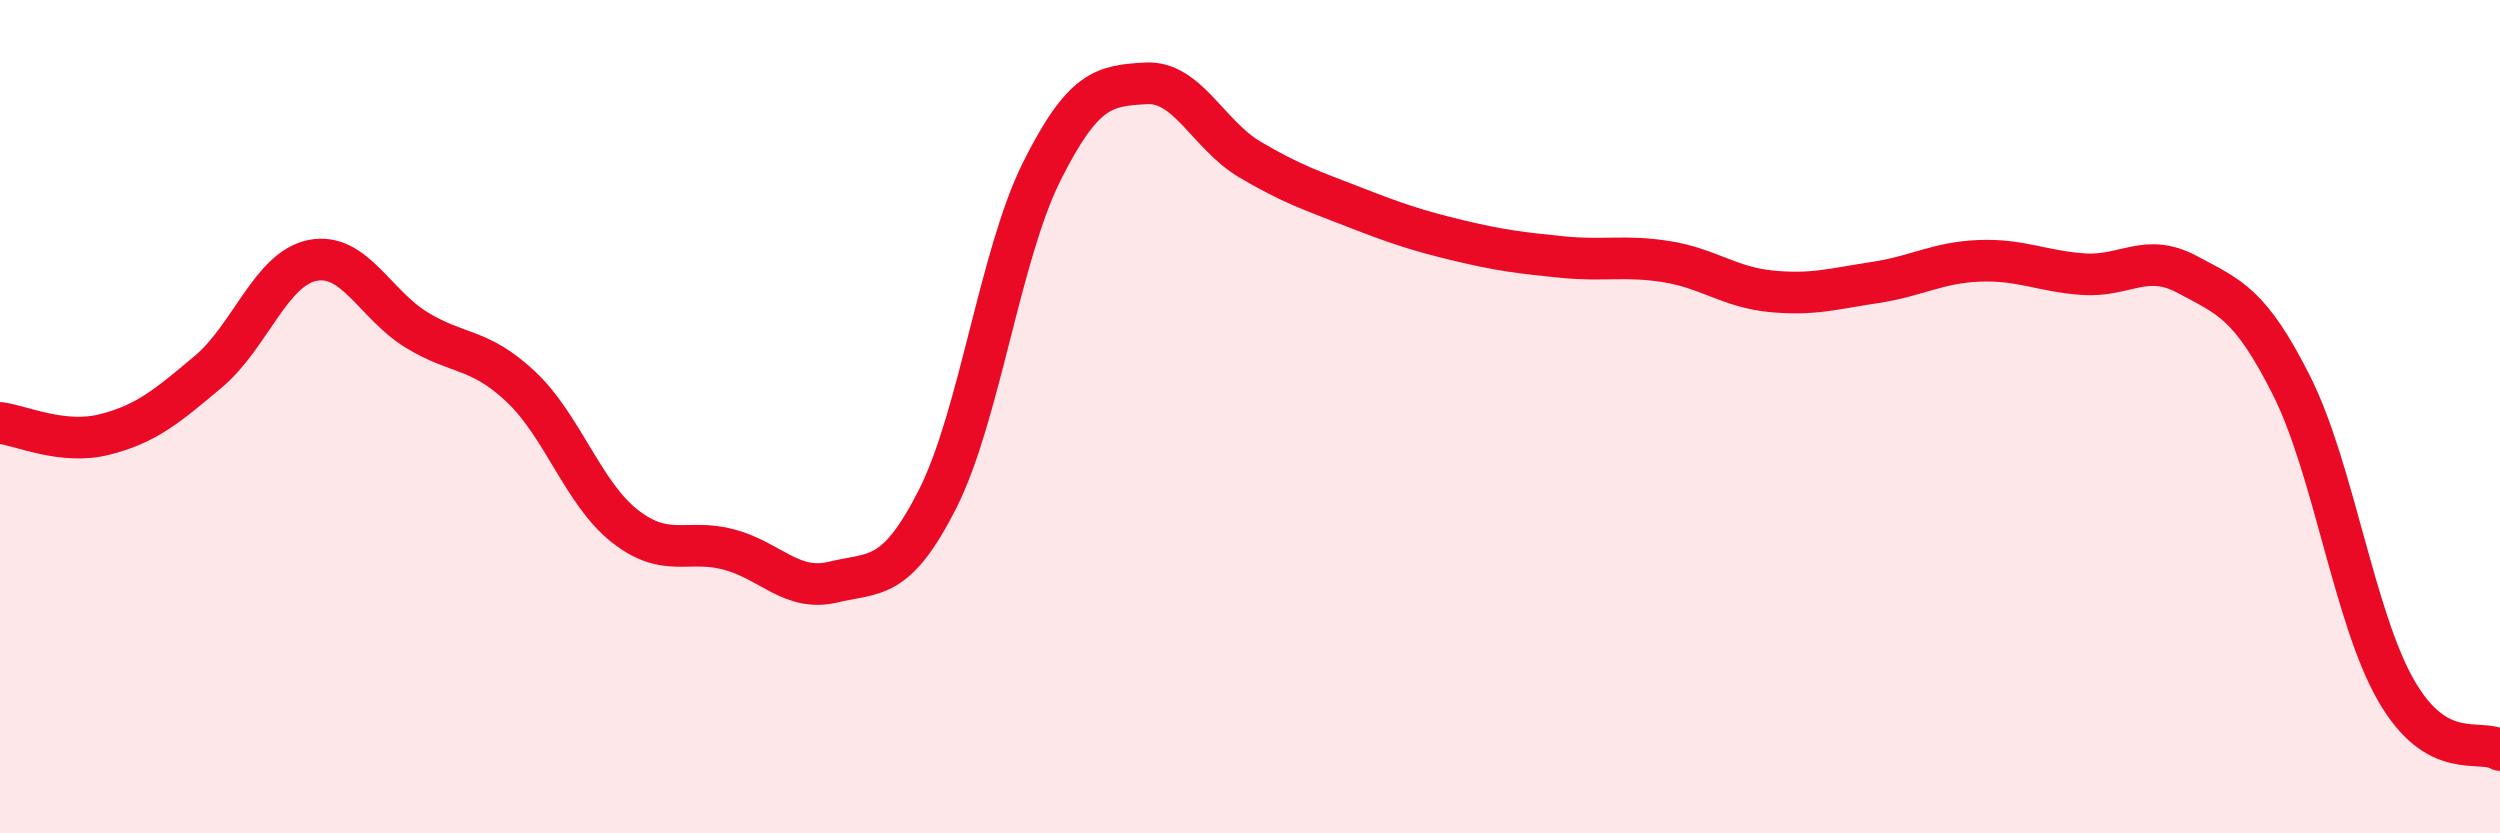
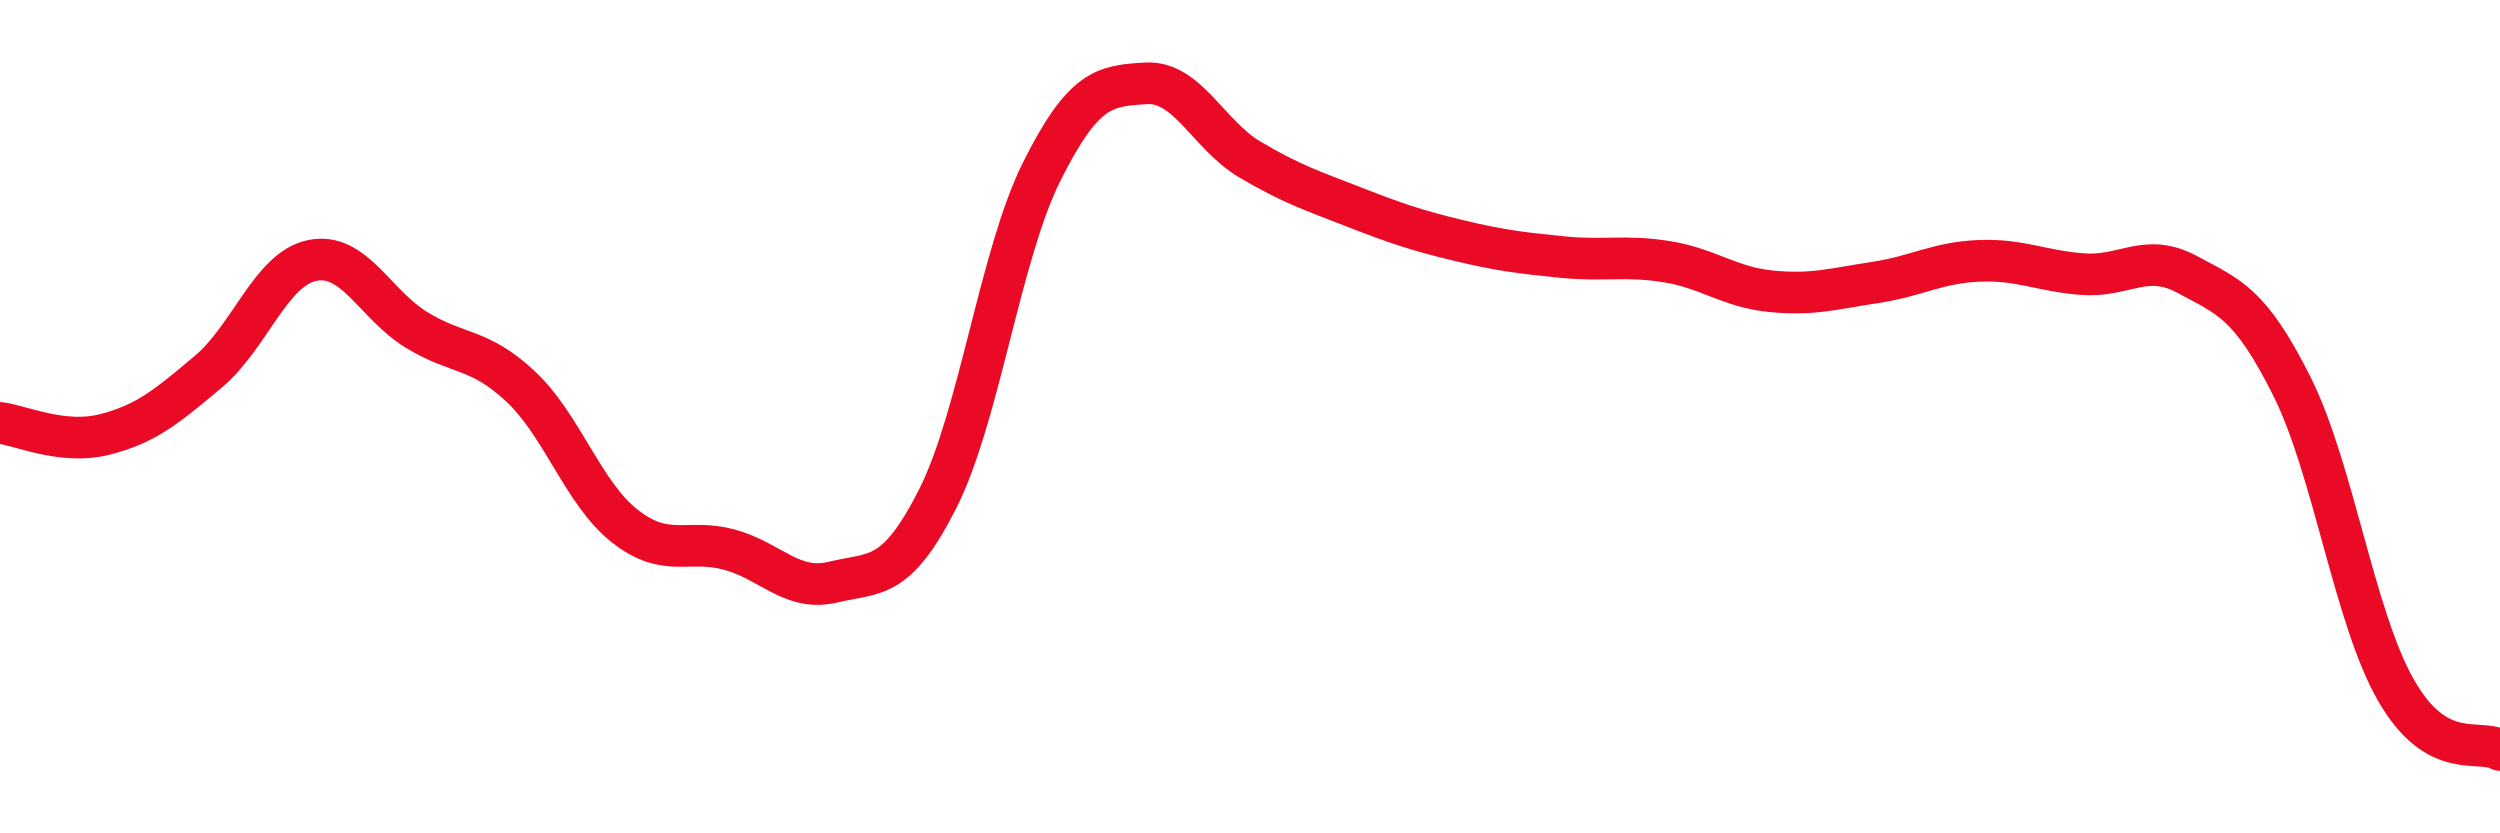
<svg xmlns="http://www.w3.org/2000/svg" width="60" height="20" viewBox="0 0 60 20">
-   <path d="M 0,10.15 C 0.5,10.21 1.5,10.68 2.5,10.43 C 3.5,10.18 4,9.76 5,8.92 C 6,8.08 6.5,6.45 7.5,6.25 C 8.5,6.05 9,7.31 10,7.92 C 11,8.53 11.5,8.34 12.5,9.28 C 13.5,10.22 14,11.85 15,12.63 C 16,13.41 16.5,12.92 17.5,13.19 C 18.5,13.46 19,14.21 20,13.97 C 21,13.73 21.5,13.95 22.5,11.98 C 23.5,10.01 24,6.12 25,4.12 C 26,2.12 26.5,2.06 27.5,2 C 28.5,1.94 29,3.24 30,3.83 C 31,4.42 31.5,4.58 32.5,4.97 C 33.5,5.36 34,5.53 35,5.77 C 36,6.01 36.5,6.07 37.5,6.17 C 38.5,6.27 39,6.12 40,6.28 C 41,6.44 41.5,6.89 42.5,6.99 C 43.5,7.09 44,6.93 45,6.78 C 46,6.63 46.5,6.3 47.5,6.26 C 48.5,6.22 49,6.51 50,6.58 C 51,6.65 51.5,6.05 52.5,6.59 C 53.5,7.13 54,7.27 55,9.26 C 56,11.25 56.5,14.81 57.5,16.56 C 58.5,18.31 59.5,17.71 60,18L60 20L0 20Z" fill="#EB0A25" opacity="0.1" stroke-linecap="round" stroke-linejoin="round" />
  <path d="M 0,10.15 C 0.5,10.21 1.5,10.68 2.5,10.43 C 3.5,10.18 4,9.76 5,8.92 C 6,8.08 6.5,6.45 7.5,6.25 C 8.5,6.05 9,7.31 10,7.92 C 11,8.53 11.5,8.34 12.5,9.28 C 13.5,10.22 14,11.85 15,12.63 C 16,13.41 16.5,12.92 17.5,13.19 C 18.5,13.46 19,14.21 20,13.97 C 21,13.73 21.5,13.95 22.5,11.98 C 23.5,10.01 24,6.12 25,4.12 C 26,2.12 26.5,2.06 27.5,2 C 28.5,1.94 29,3.24 30,3.83 C 31,4.42 31.5,4.58 32.5,4.97 C 33.5,5.36 34,5.53 35,5.77 C 36,6.01 36.5,6.07 37.5,6.17 C 38.5,6.27 39,6.12 40,6.28 C 41,6.44 41.5,6.89 42.5,6.99 C 43.5,7.09 44,6.93 45,6.78 C 46,6.63 46.5,6.3 47.5,6.26 C 48.5,6.22 49,6.51 50,6.58 C 51,6.65 51.5,6.05 52.5,6.59 C 53.5,7.13 54,7.27 55,9.26 C 56,11.25 56.5,14.81 57.5,16.56 C 58.5,18.31 59.5,17.71 60,18" stroke="#EB0A25" stroke-width="1" fill="none" stroke-linecap="round" stroke-linejoin="round" />
</svg>